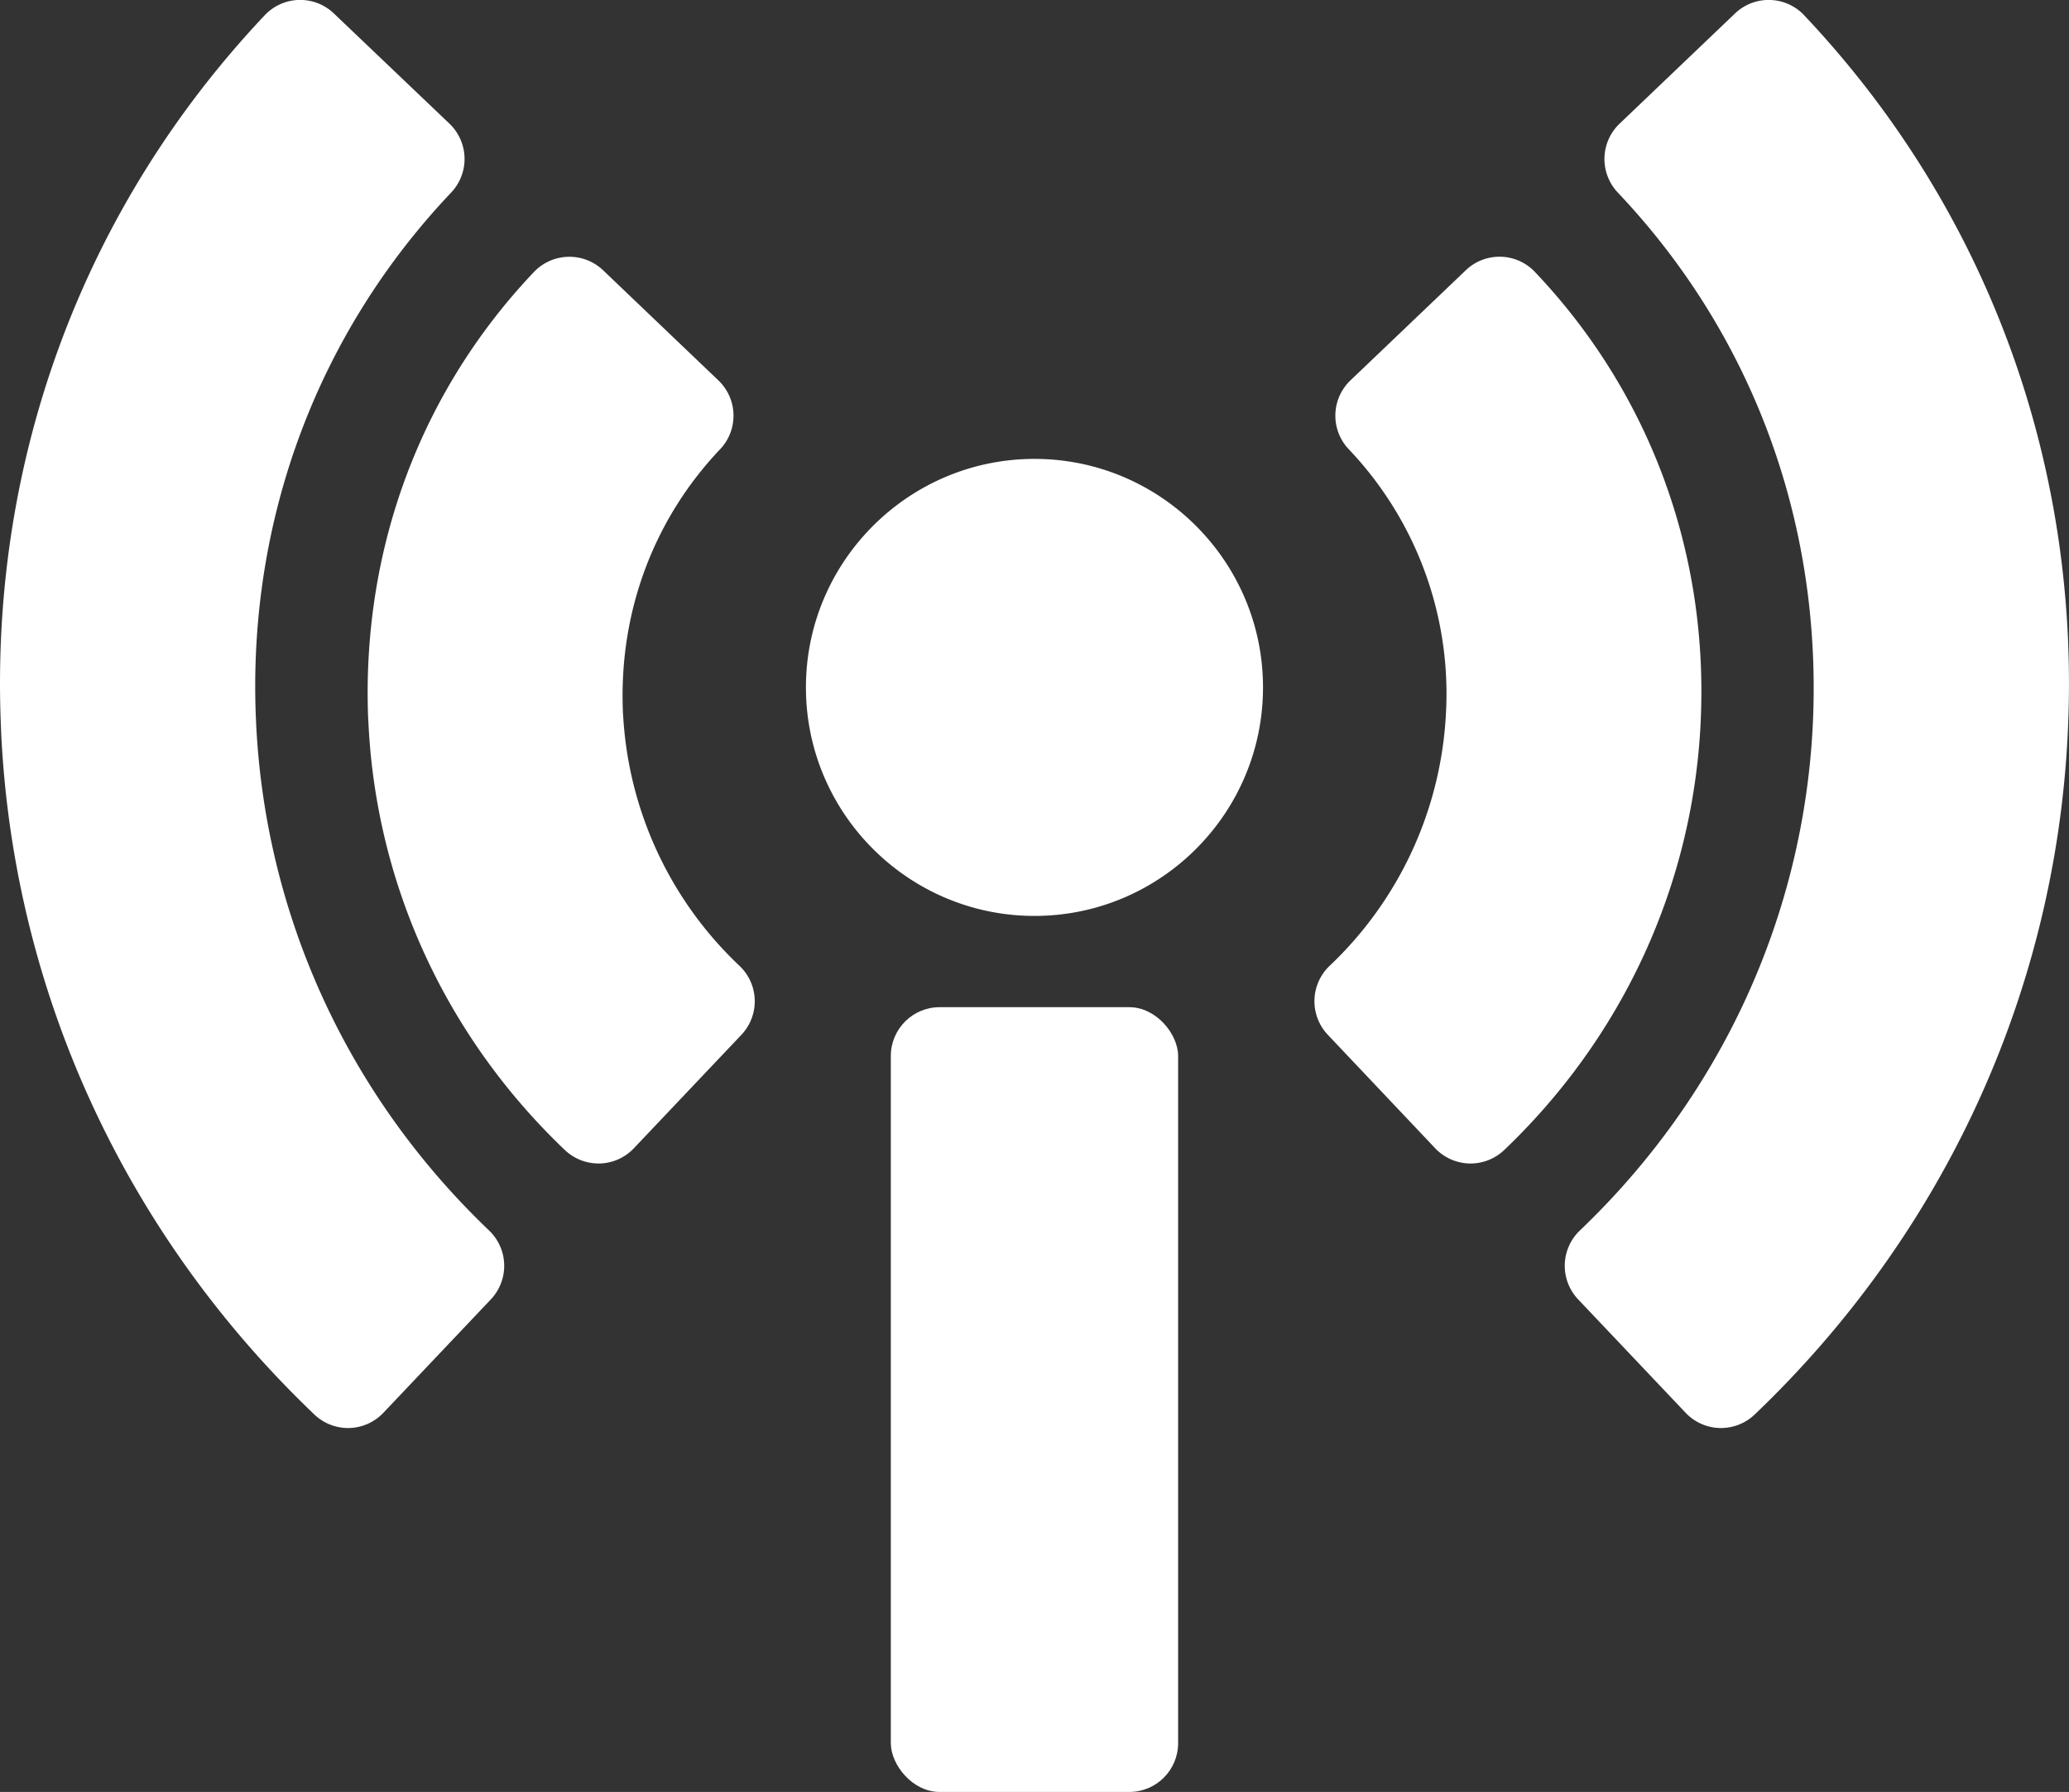
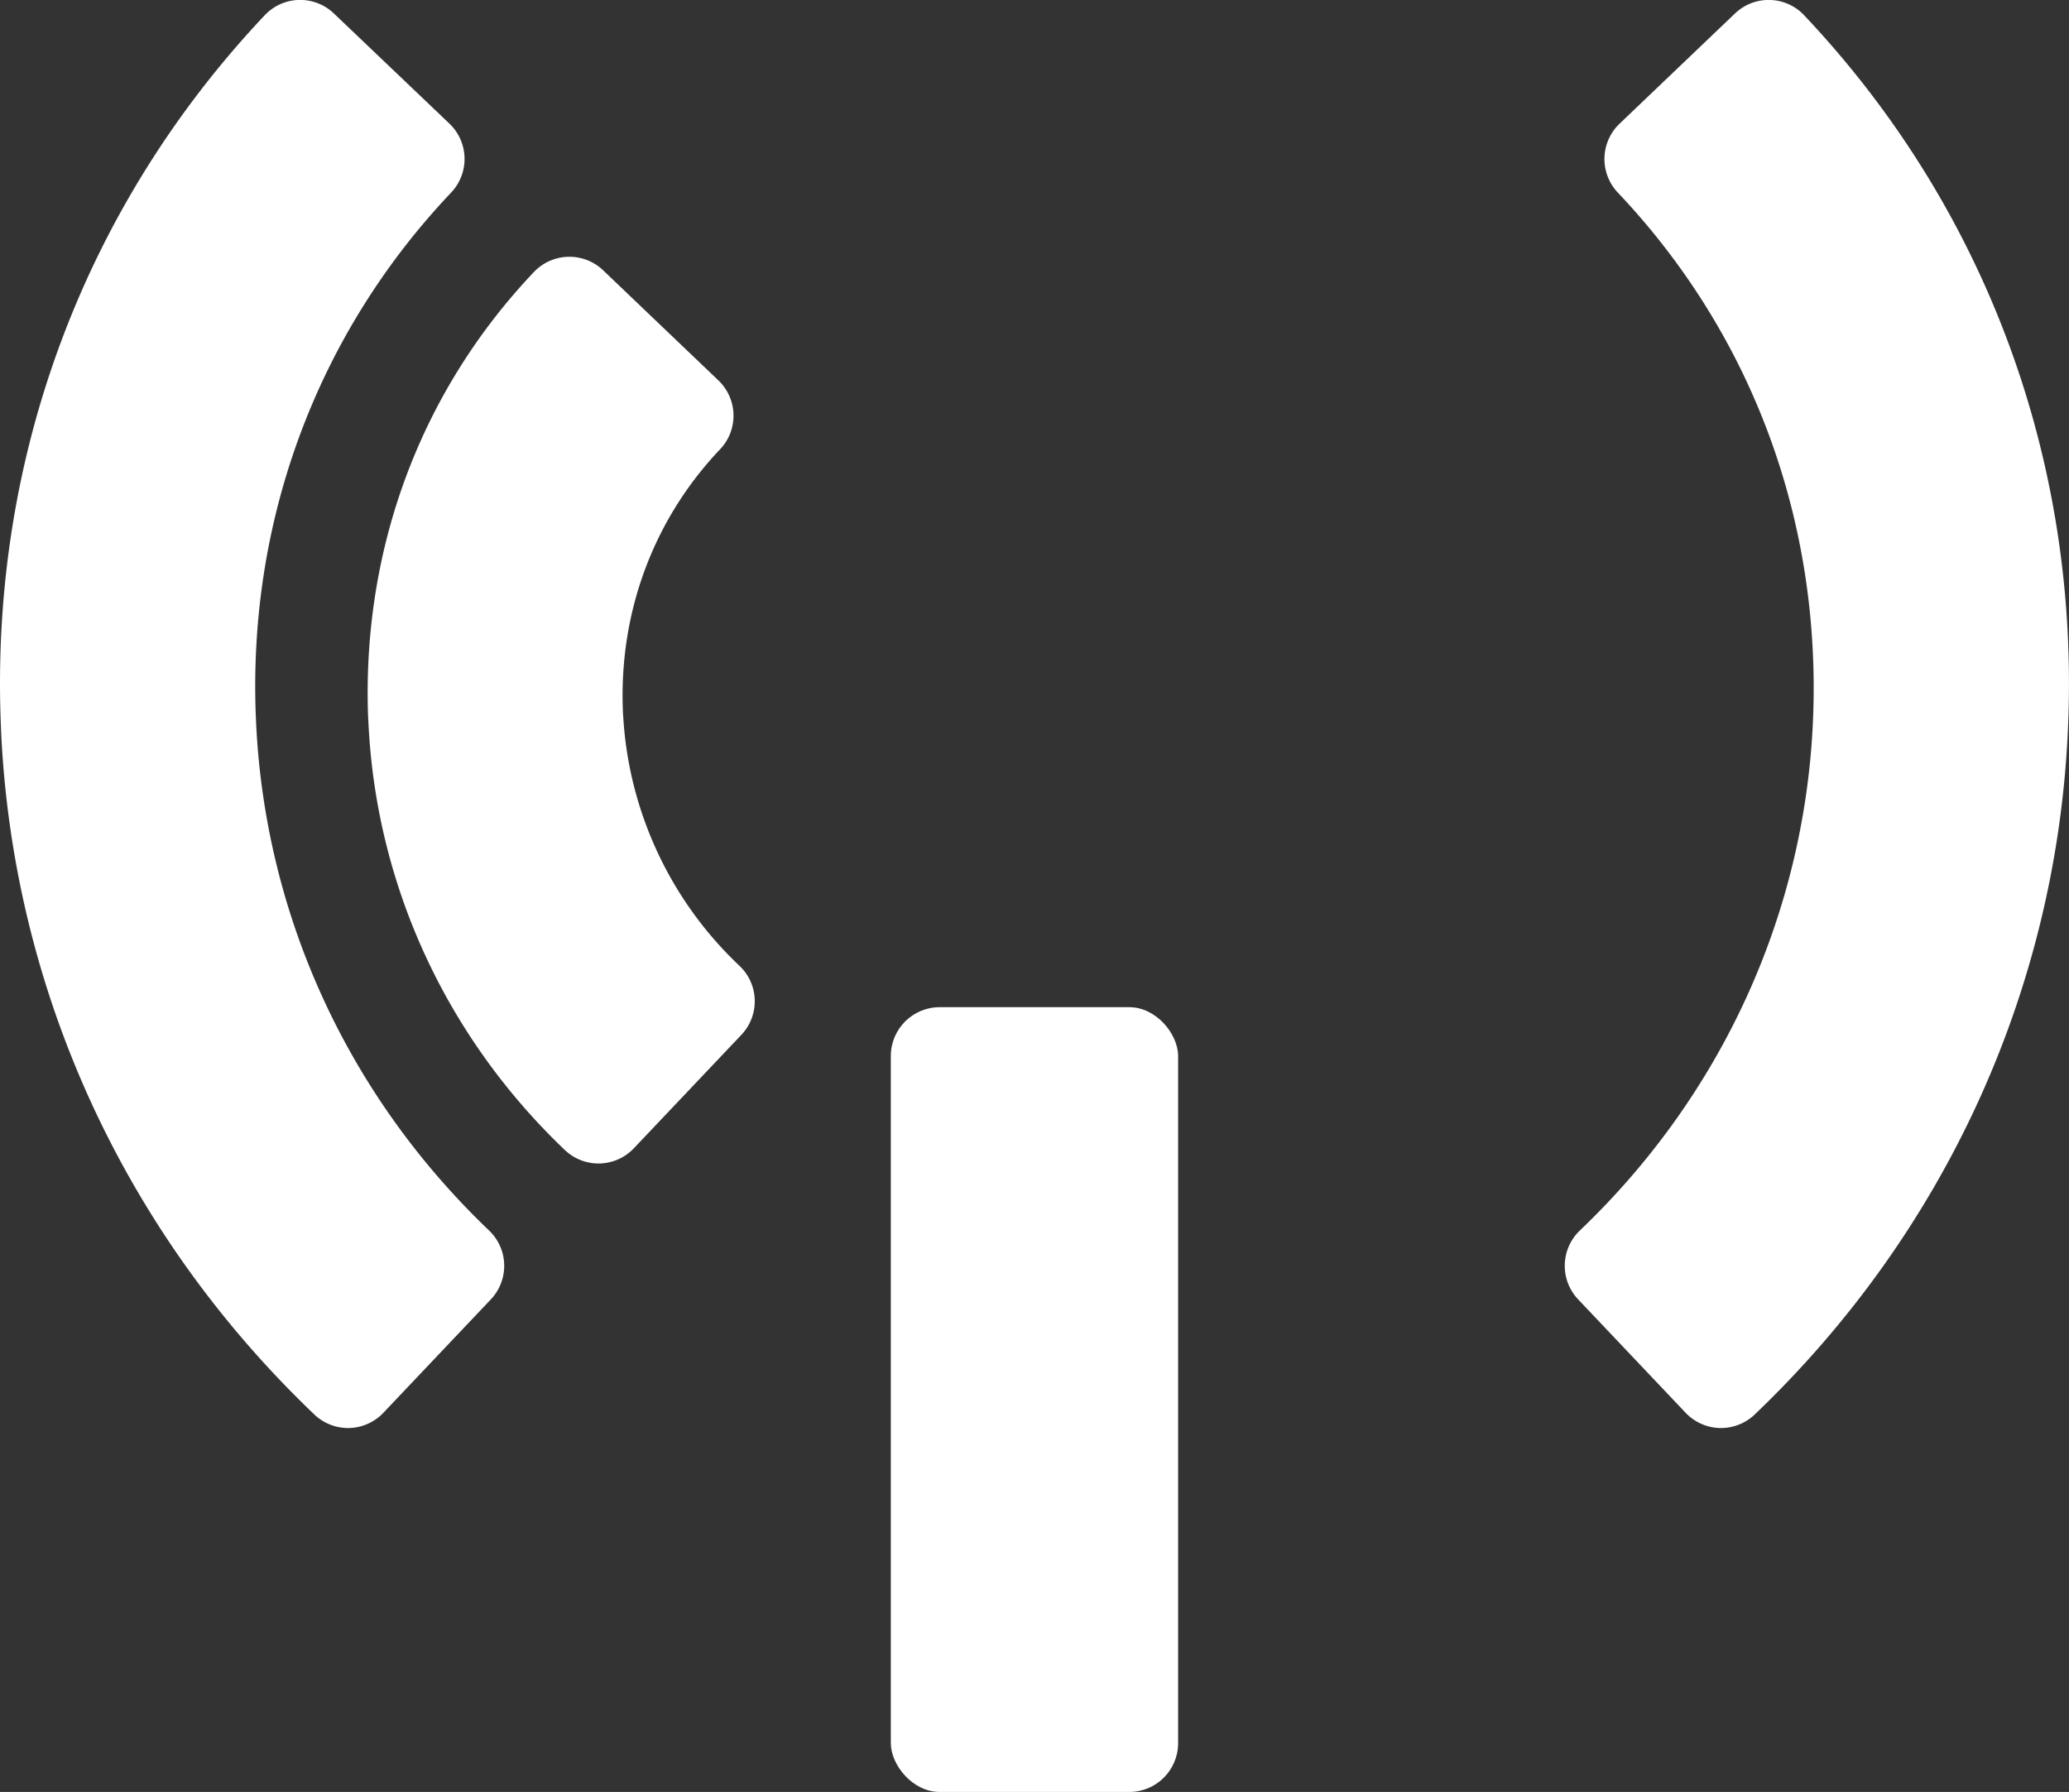
<svg xmlns="http://www.w3.org/2000/svg" id="_レイヤー_2" data-name="レイヤー_2" viewBox="0 0 36.367 31.493">
  <rect x="0" y="0" width="36.367" height="31.493" fill="#333333" stroke="none" />
  <defs>
    <style>.cls-1{fill:#fff}</style>
  </defs>
  <g id="_レイヤー_1-2" data-name="レイヤー_1">
    <path class="cls-1" d="M4.502 12.716l-.007-.166C4.368 9.11 5.588 5.854 7.93 3.384a.858.858 0 00-.03-1.211L5.868.236a.856.856 0 00-1.215.032C1.493 3.614-.157 8.012.012 12.655l.009.232v.002c.22 4.543 2.175 8.794 5.504 11.97.16.153.372.238.592.238h.021a.859.859 0 00.601-.268l1.889-1.993a.858.858 0 00-.031-1.21c-2.477-2.364-3.931-5.523-4.095-8.91z" />
    <path class="cls-1" d="M10.95 12.552l-.003-.1c-.059-1.715.548-3.333 1.71-4.556a.857.857 0 00-.03-1.211L10.6 4.749a.86.86 0 00-1.214.03C7.398 6.873 6.362 9.635 6.47 12.596l.006.108c.136 2.85 1.363 5.515 3.452 7.507a.86.86 0 00.592.237h.022a.858.858 0 00.6-.268l1.89-1.994a.857.857 0 00-.032-1.21 6.554 6.554 0 01-2.048-4.425zM31.712.268a.857.857 0 00-1.215-.032l-2.03 1.938a.858.858 0 00-.031 1.21c2.343 2.472 3.563 5.727 3.434 9.204l-.006.142c-.163 3.372-1.617 6.532-4.095 8.896a.858.858 0 00-.03 1.21l1.889 1.993a.859.859 0 00.6.268h.022c.22 0 .433-.085.592-.237 3.33-3.179 5.284-7.431 5.503-11.973l.01-.235c.167-4.64-1.482-9.038-4.643-12.383z" />
-     <path class="cls-1" d="M29.898 12.557c.107-2.923-.93-5.685-2.92-7.779a.857.857 0 00-1.213-.029l-2.028 1.936a.857.857 0 00-.03 1.21 6.235 6.235 0 011.714 4.528l-.005.105a6.566 6.566 0 01-2.047 4.448.858.858 0 00-.03 1.21l1.887 1.994a.859.859 0 00.6.268h.022c.22 0 .433-.085.592-.237 2.088-1.992 3.314-4.658 3.452-7.506l.006-.148zM18.184 8.065c-2.215 0-4.018 1.802-4.018 4.016s1.803 4.016 4.018 4.016 4.016-1.801 4.016-4.016-1.802-4.016-4.016-4.016z" />
    <rect class="cls-1" x="15.658" y="17.701" width="5.05" height="13.792" rx=".858" ry=".858" />
  </g>
</svg>